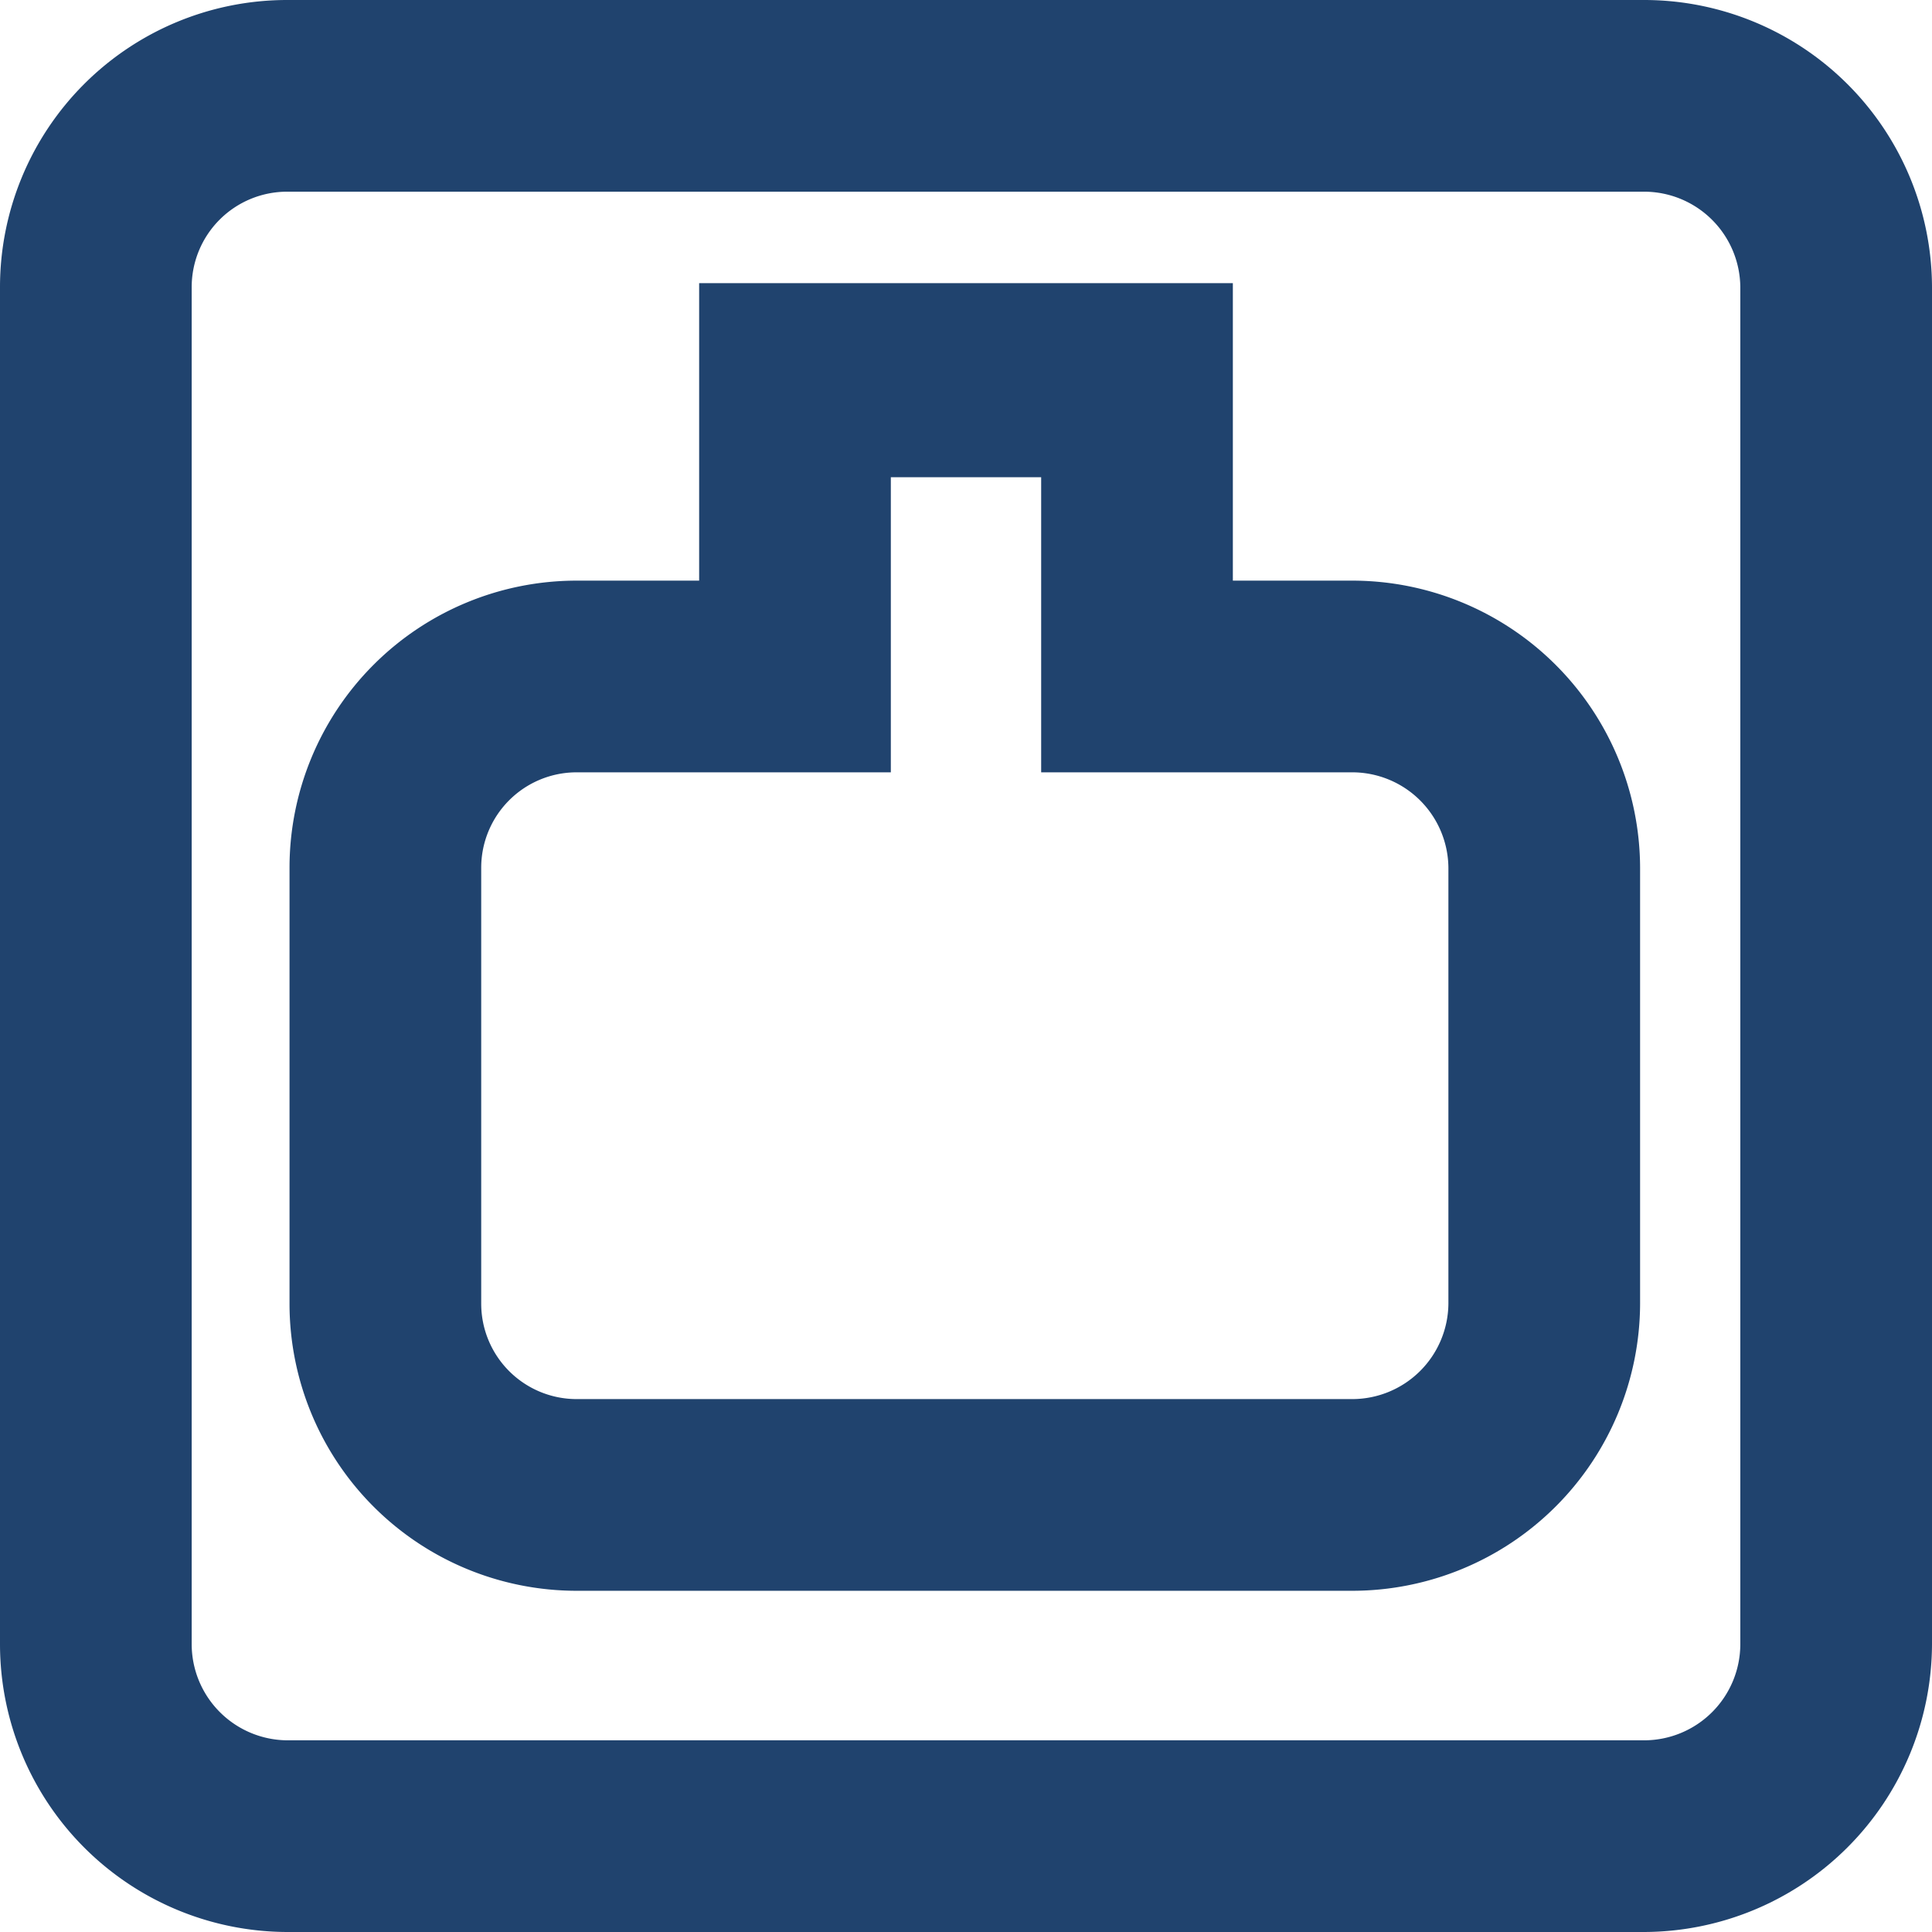
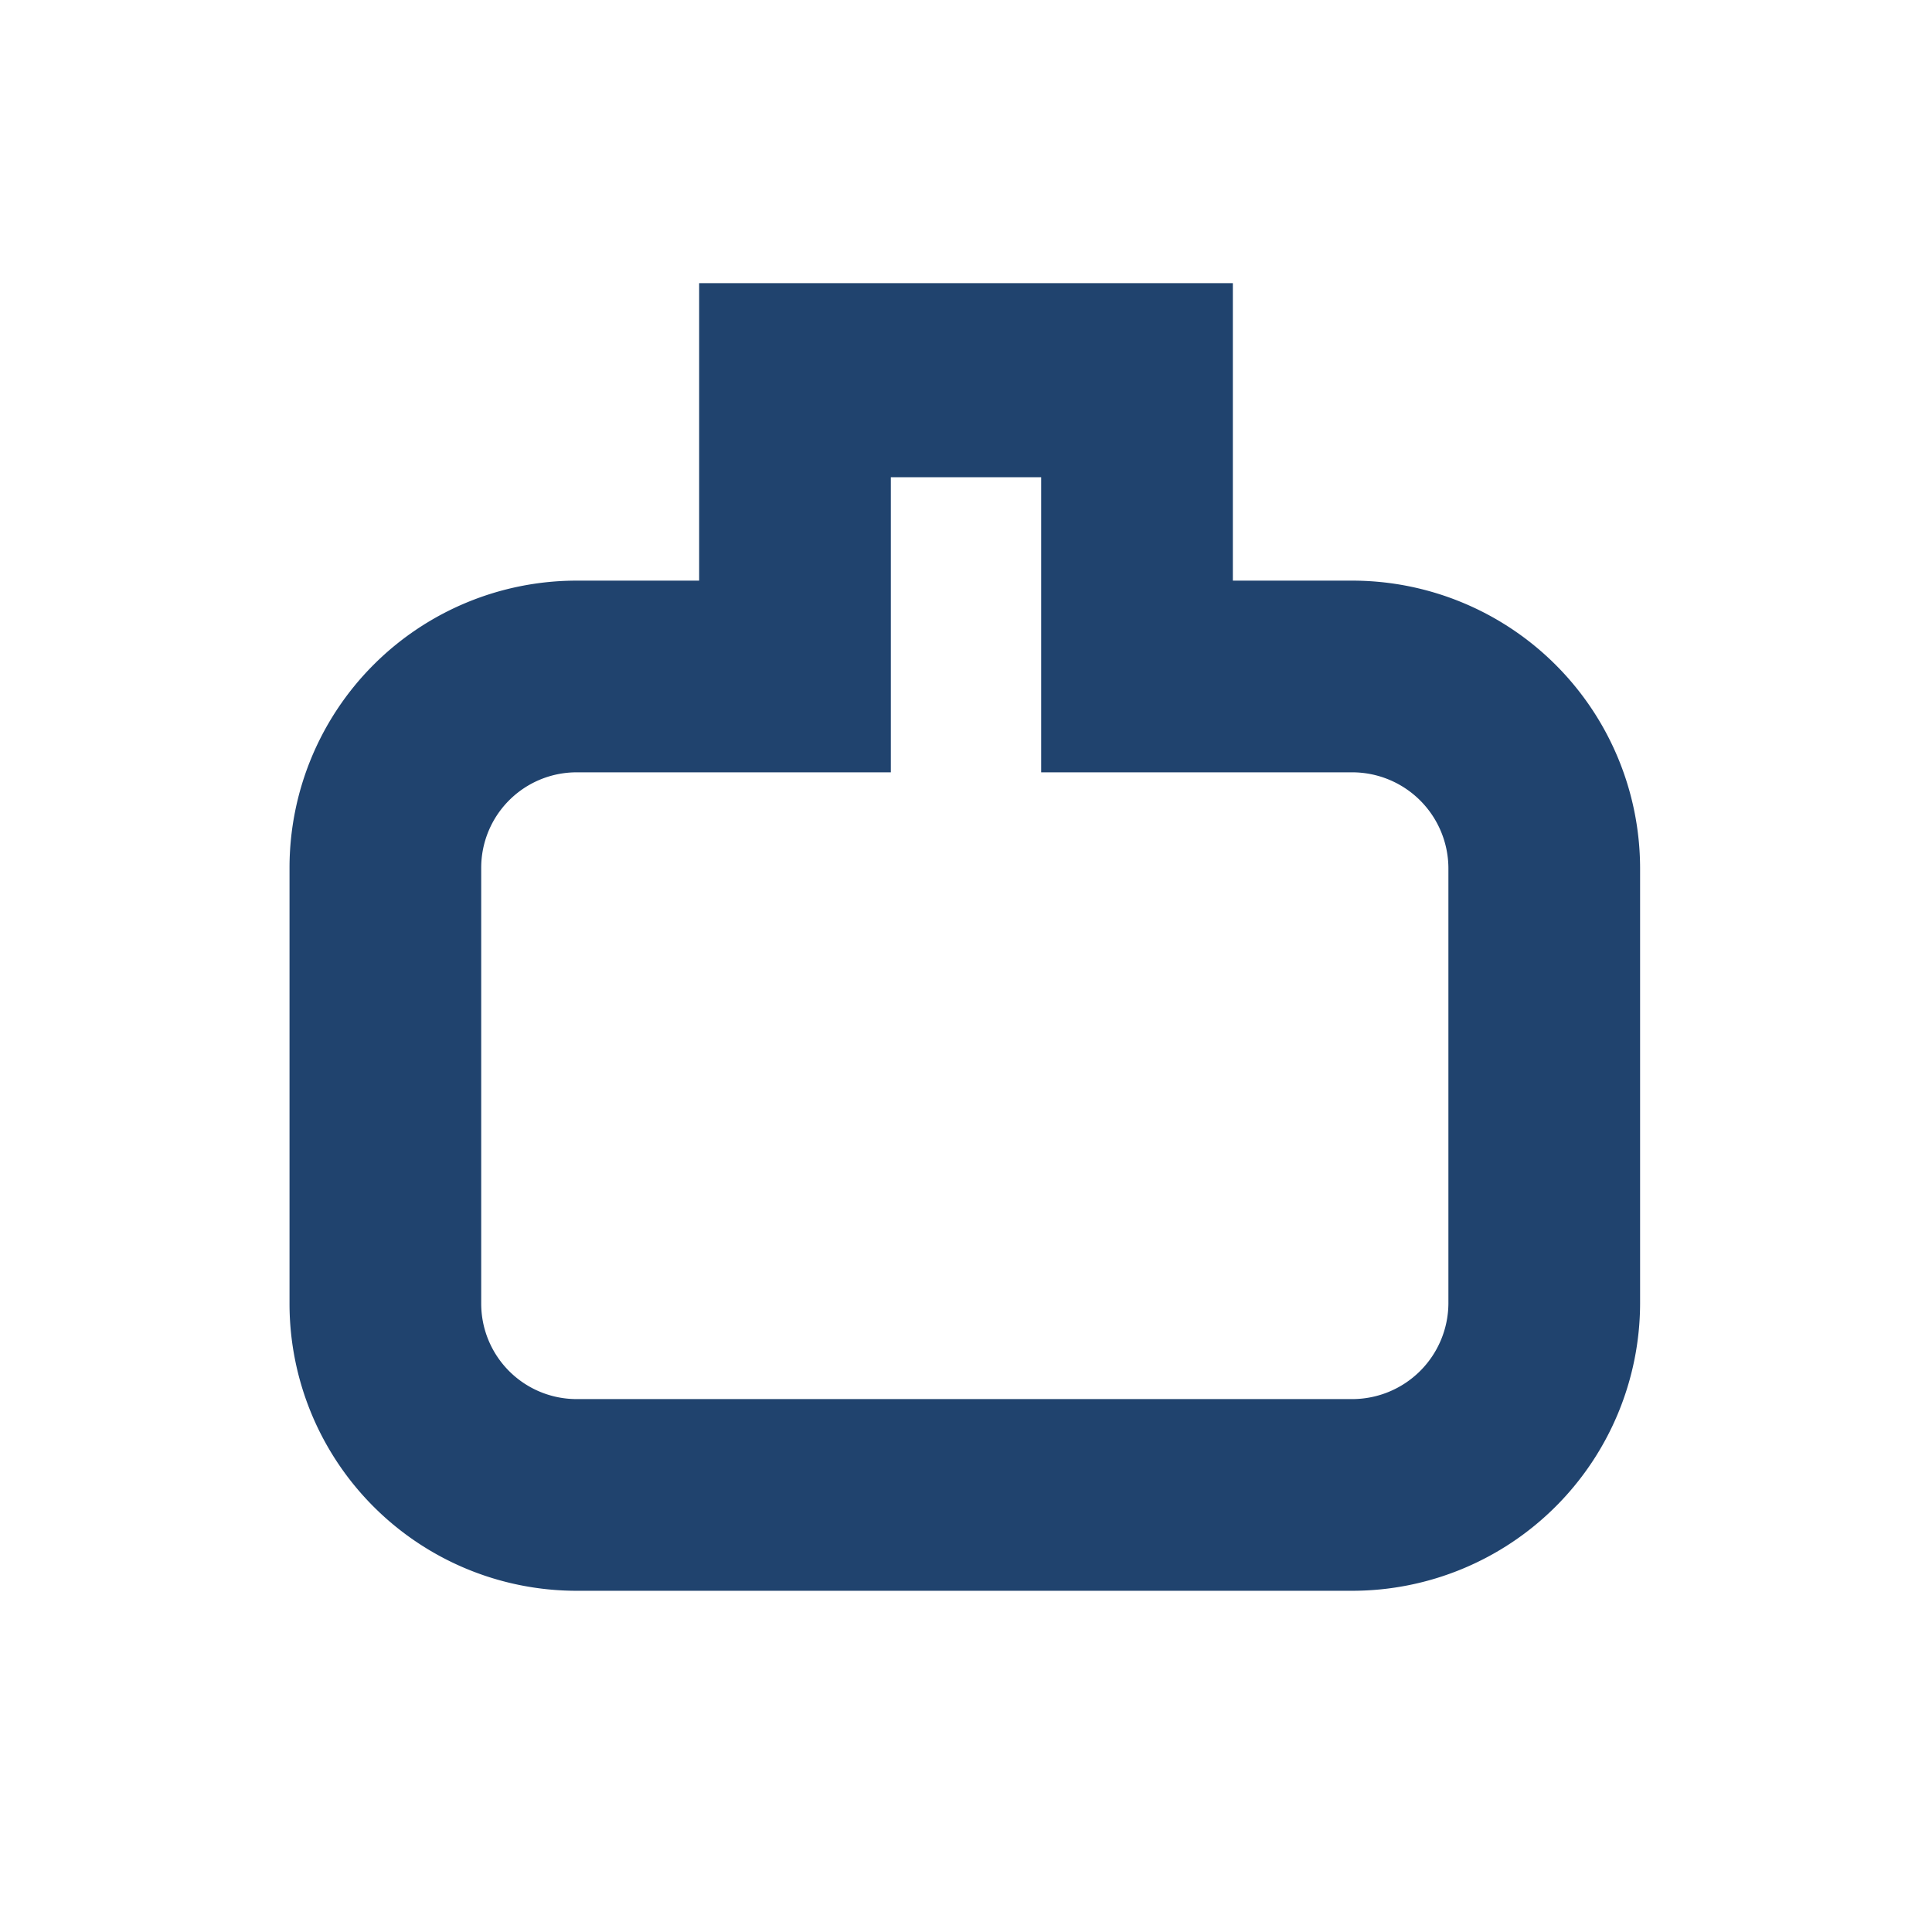
<svg xmlns="http://www.w3.org/2000/svg" viewBox="0 0 24.29 24.29">
  <defs>
    <style>.cls-1{fill:#20436e;}</style>
  </defs>
  <g id="Layer_2" data-name="Layer 2">
    <g id="Layer_2-2" data-name="Layer 2">
-       <path class="cls-1" d="M20.67,0H3.61A3.61,3.61,0,0,0,0,3.61V20.67a3.62,3.62,0,0,0,3.61,3.62H20.67a3.63,3.63,0,0,0,3.62-3.62V3.61A3.62,3.62,0,0,0,20.67,0Zm1.21,20.67a1.21,1.21,0,0,1-1.21,1.21H3.61a1.21,1.21,0,0,1-1.2-1.21V3.61a1.2,1.2,0,0,1,1.2-1.2H20.67a1.21,1.21,0,0,1,1.21,1.2Z" />
      <path class="cls-1" d="M17,7.3H15.5V3.56H8.79V7.3H7.25a3.61,3.61,0,0,0-3.61,3.61v5.48A3.61,3.61,0,0,0,7.25,20H17a3.62,3.62,0,0,0,3.62-3.61V10.91A3.62,3.62,0,0,0,17,7.3Zm1.21,9.09A1.21,1.21,0,0,1,17,17.59H7.25a1.2,1.2,0,0,1-1.2-1.2V10.91a1.2,1.2,0,0,1,1.2-1.2H11.2V6h1.89V9.71H17a1.21,1.21,0,0,1,1.21,1.2Z" />
    </g>
  </g>
</svg>